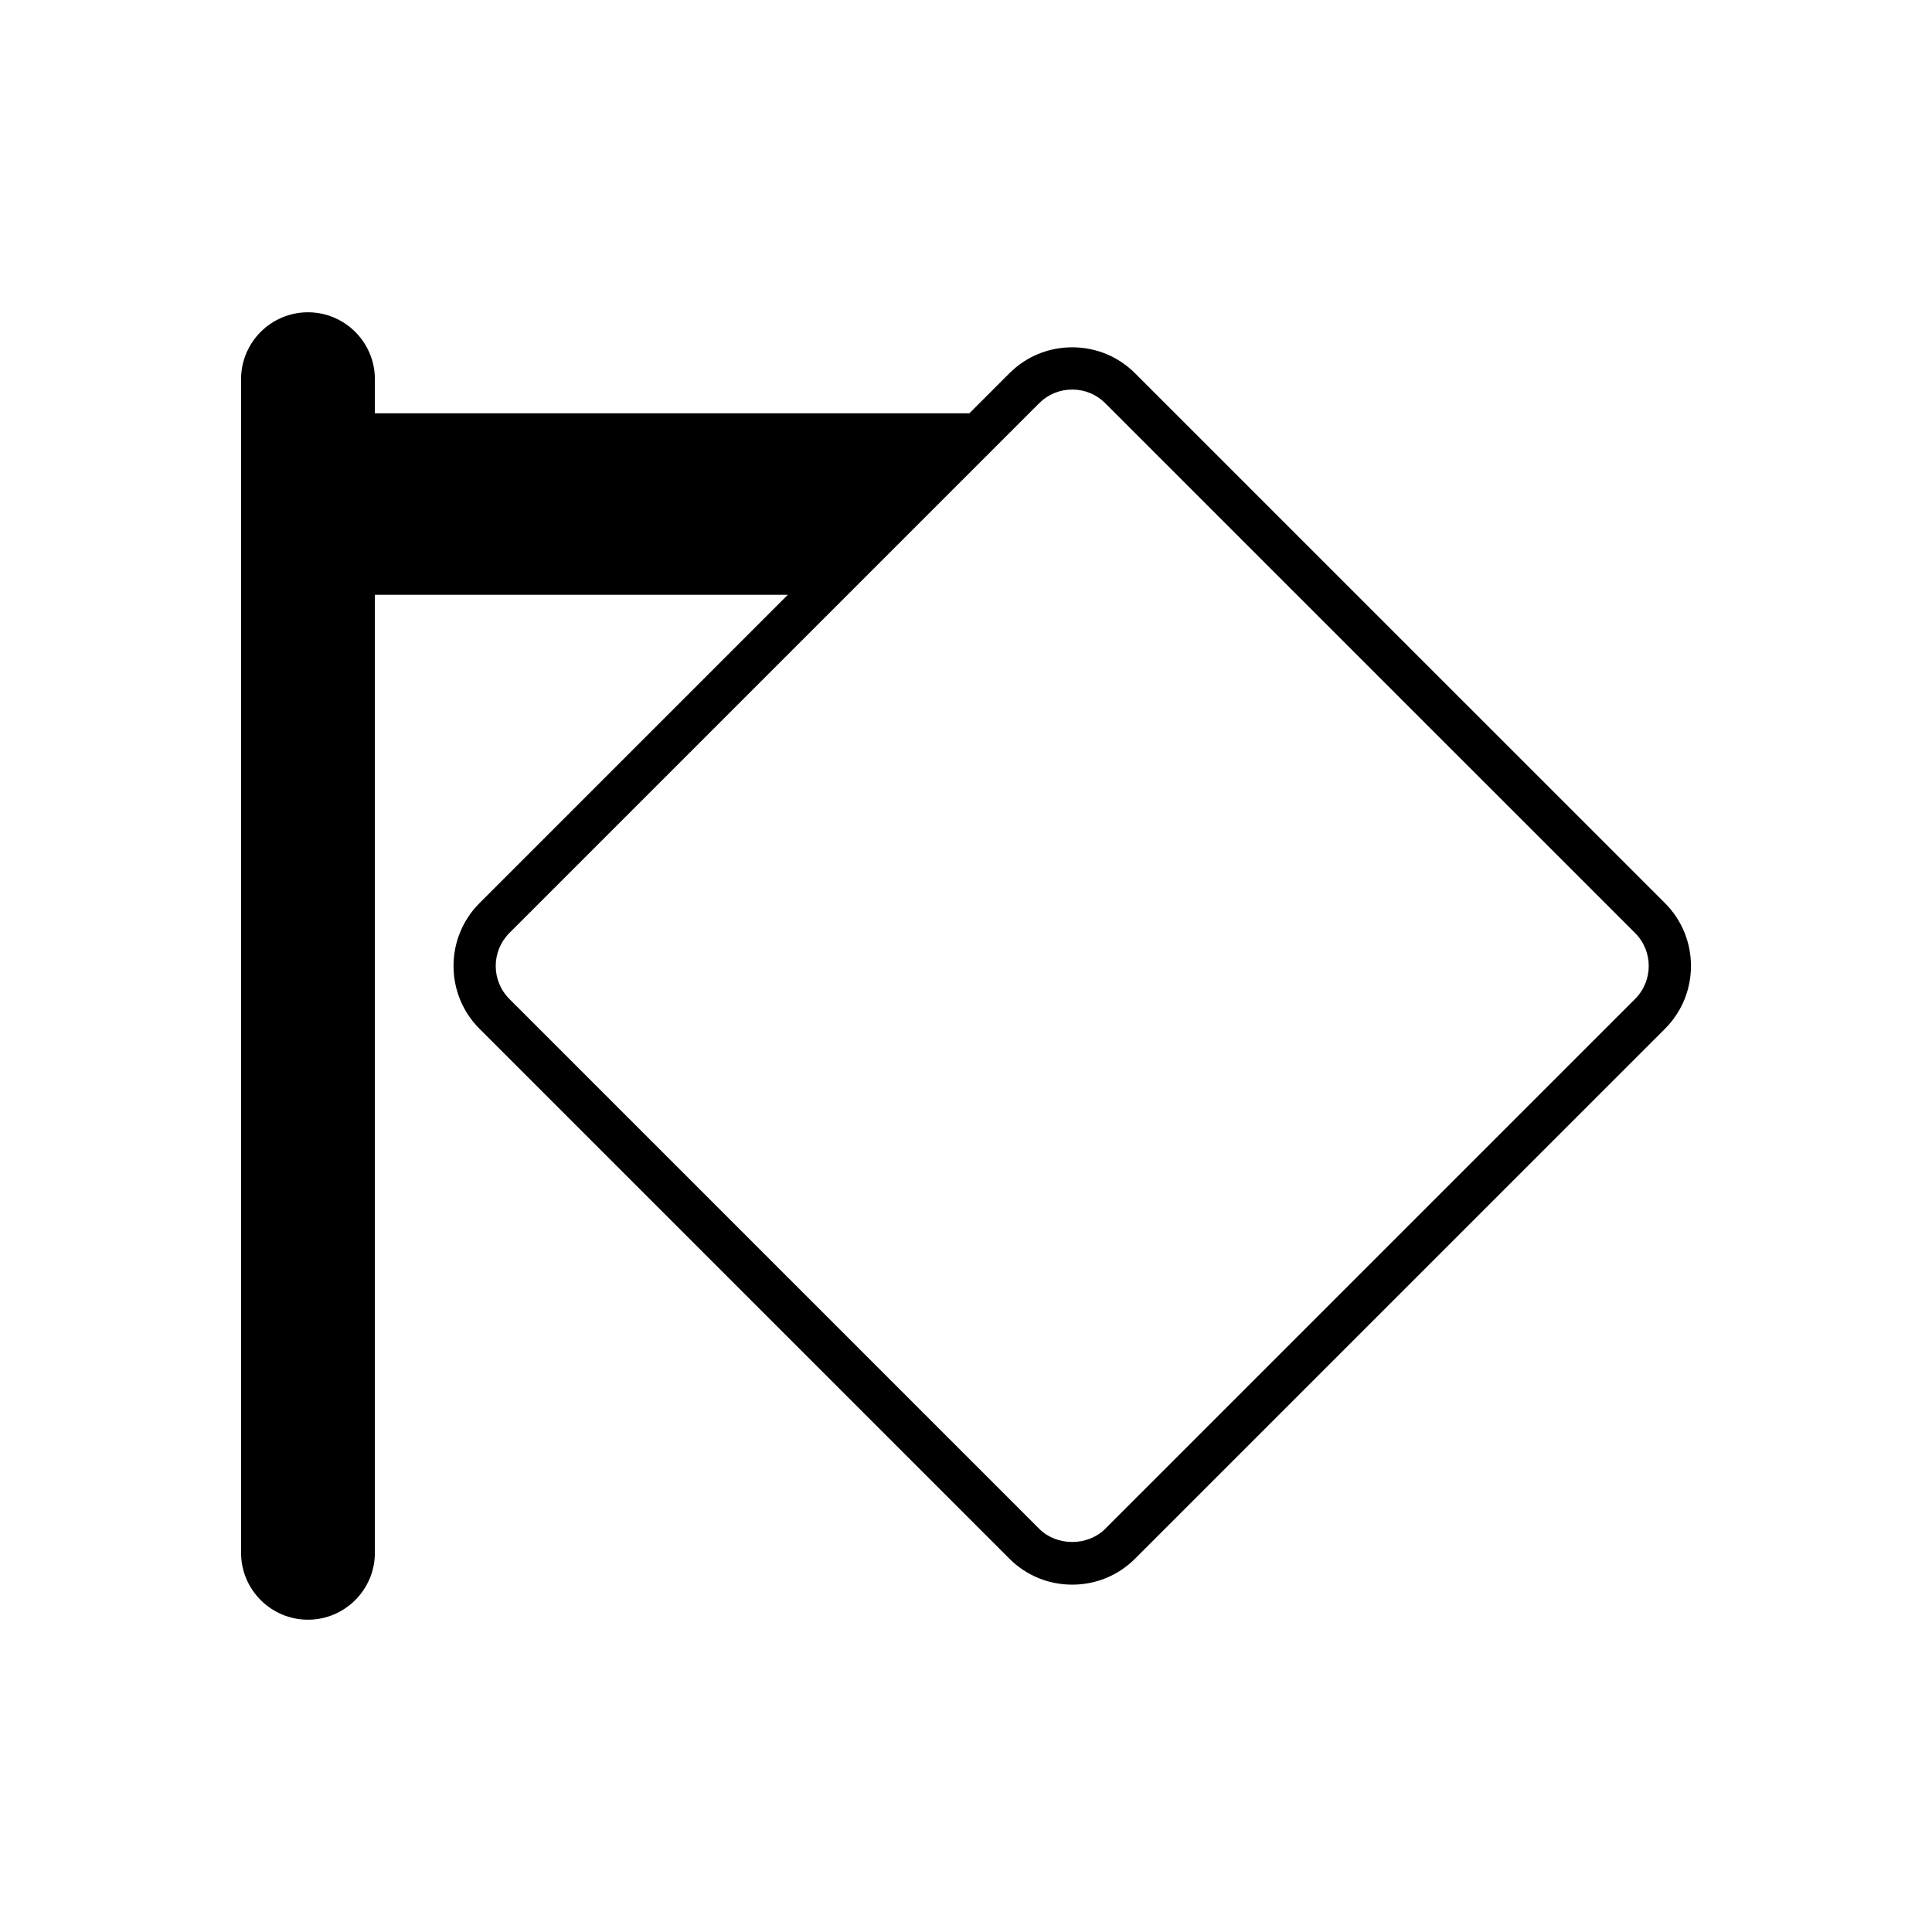
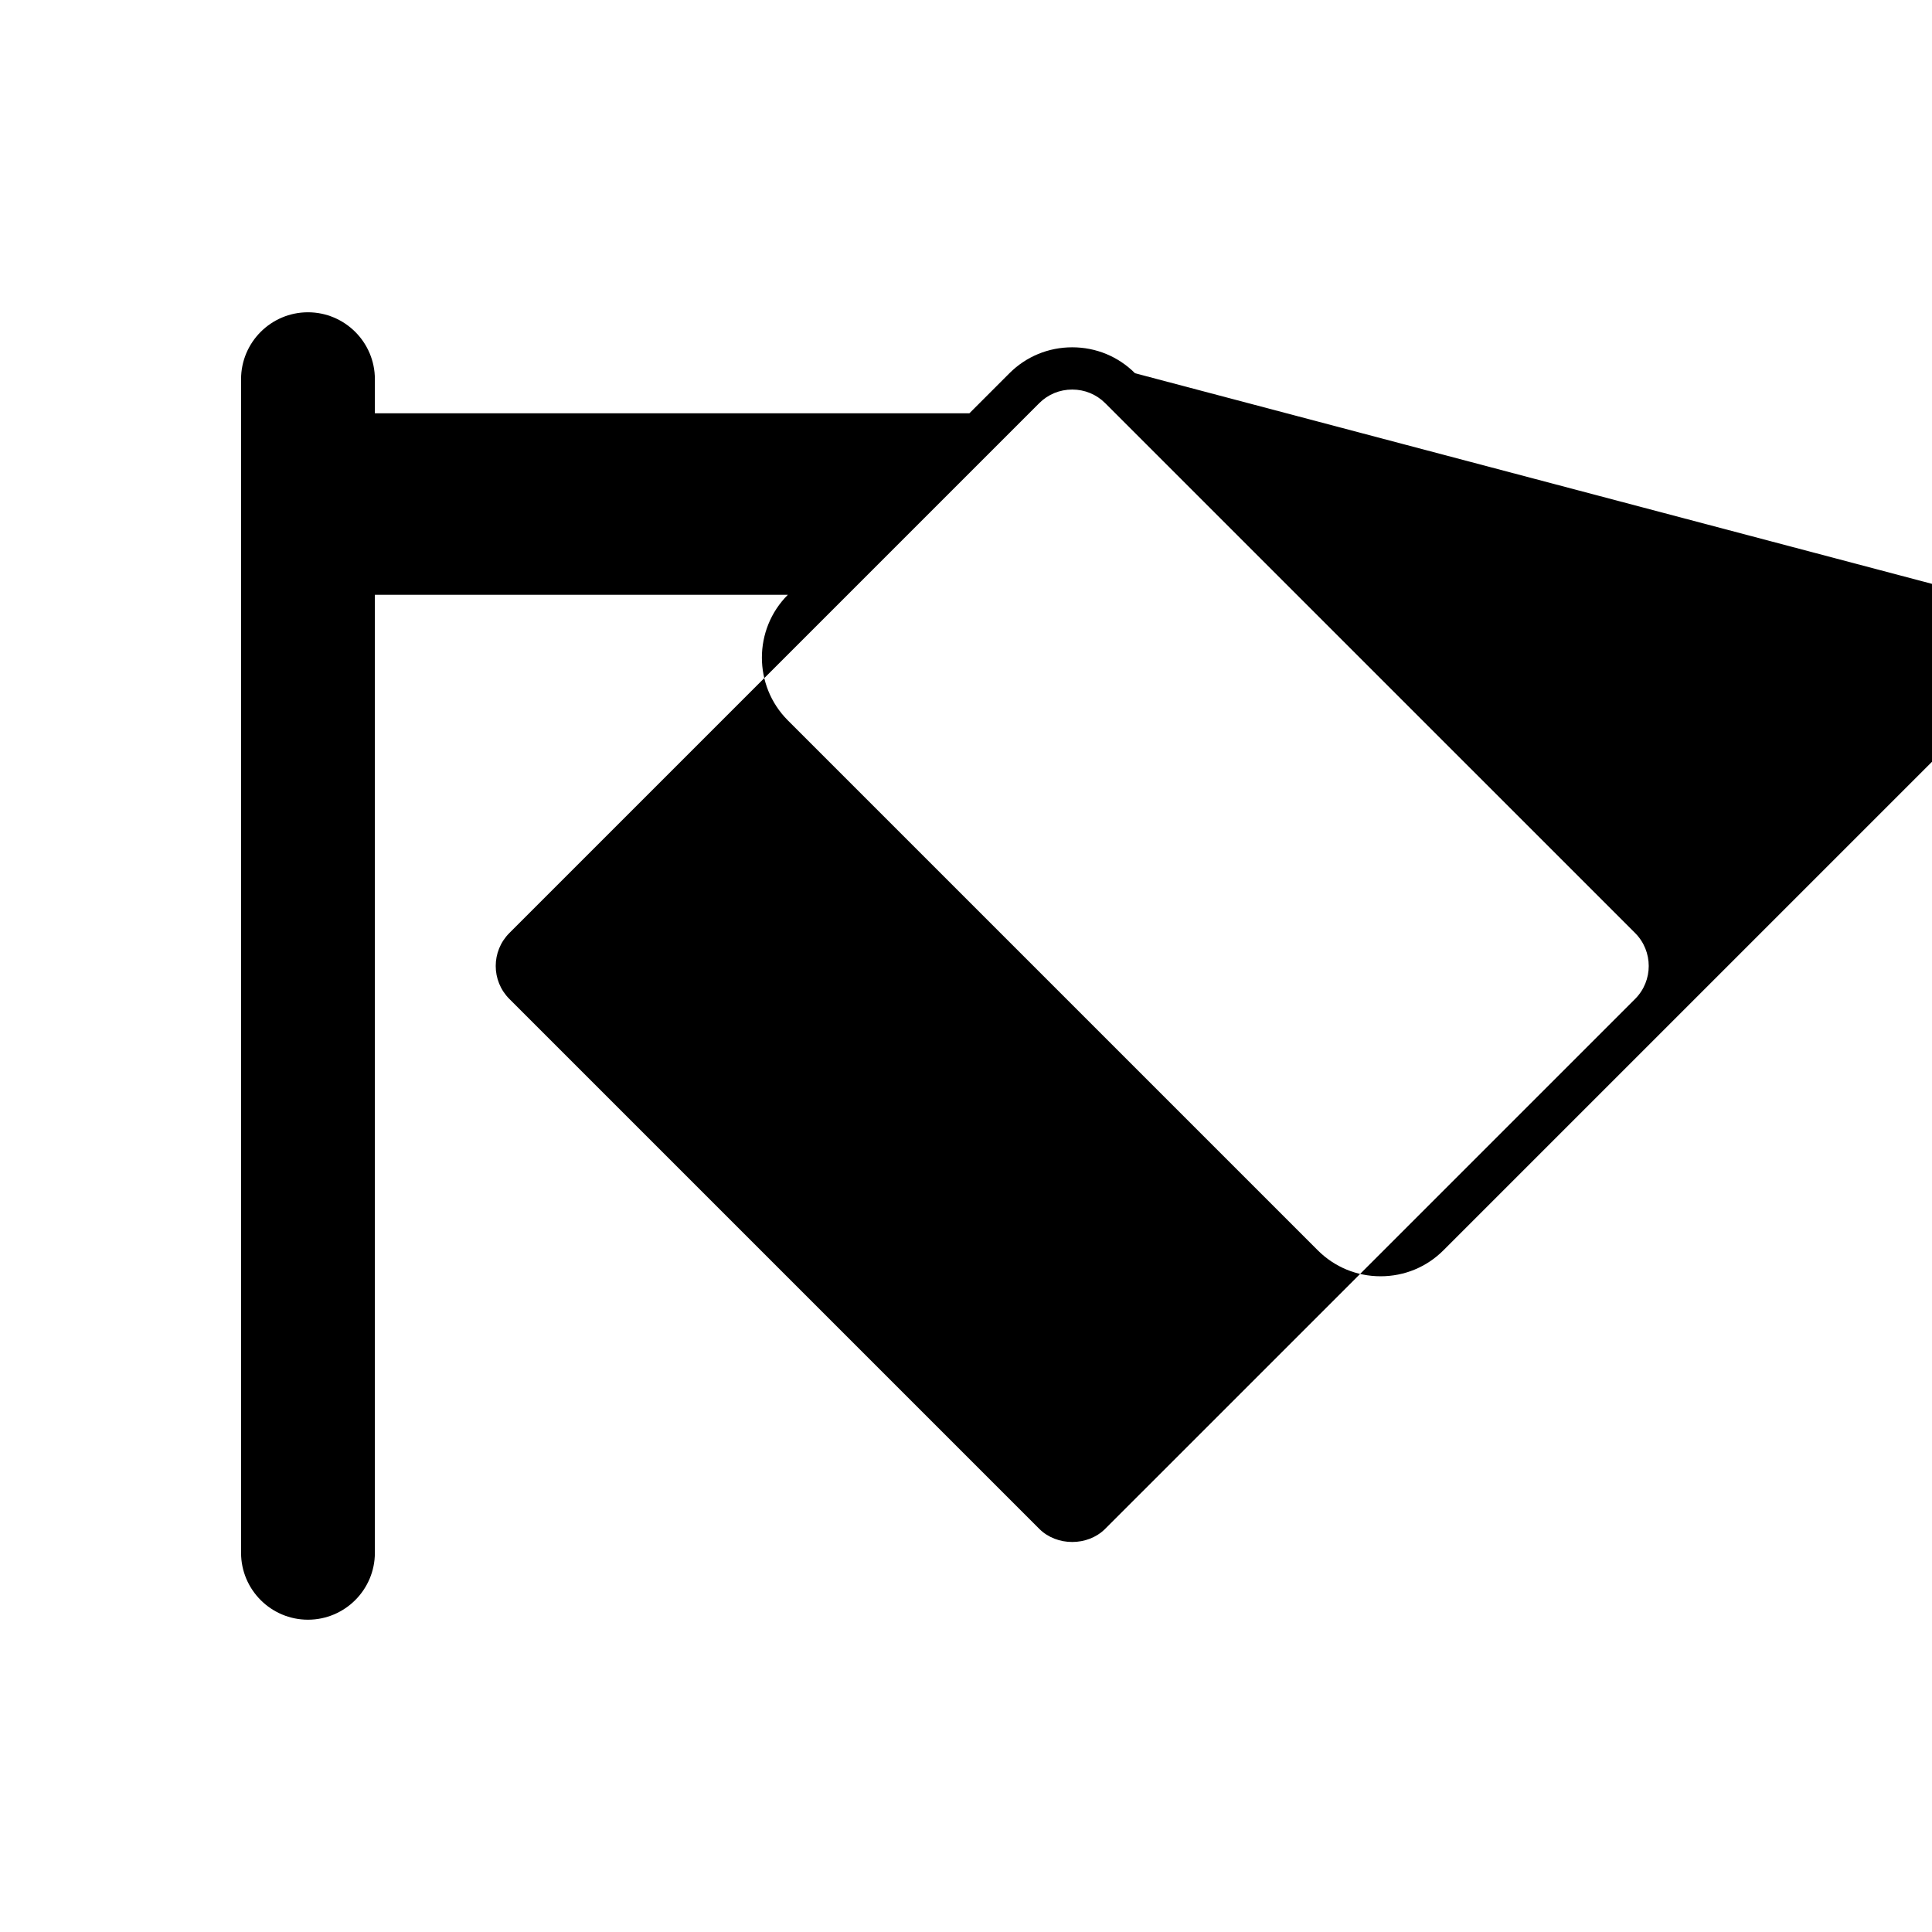
<svg xmlns="http://www.w3.org/2000/svg" fill="#000000" width="800px" height="800px" version="1.1" viewBox="144 144 512 512">
-   <path d="m444.79 242.91c-4.43-4.43-10.336-6.871-16.637-6.871-6.305 0-12.211 2.441-16.641 6.871l-10.617 10.621h-157.55v-9.043c0-9.777-7.953-17.73-17.734-17.73-9.773 0-17.727 7.953-17.727 17.73v311.02c0 9.777 7.953 17.73 17.727 17.73 9.781 0 17.734-7.953 17.734-17.73v-253.88h109.44l-81.723 81.723c-9.168 9.176-9.168 24.102 0 33.277l140.45 140.45c4.43 4.43 10.336 6.871 16.641 6.871 6.297 0 12.207-2.441 16.637-6.871l140.46-140.45c9.168-9.176 9.168-24.102 0-33.277zm132.54 165.81-140.46 140.45c-4.637 4.629-12.809 4.629-17.445 0l-140.45-140.45c-4.805-4.809-4.805-12.637 0-17.445l140.45-140.45c2.316-2.316 5.418-3.59 8.727-3.59s6.402 1.277 8.719 3.59l140.46 140.45c4.801 4.812 4.801 12.641-0.004 17.445z" />
+   <path d="m444.79 242.91c-4.43-4.43-10.336-6.871-16.637-6.871-6.305 0-12.211 2.441-16.641 6.871l-10.617 10.621h-157.55v-9.043c0-9.777-7.953-17.73-17.734-17.73-9.773 0-17.727 7.953-17.727 17.73v311.02c0 9.777 7.953 17.73 17.727 17.73 9.781 0 17.734-7.953 17.734-17.73v-253.88h109.44c-9.168 9.176-9.168 24.102 0 33.277l140.45 140.45c4.43 4.43 10.336 6.871 16.641 6.871 6.297 0 12.207-2.441 16.637-6.871l140.46-140.45c9.168-9.176 9.168-24.102 0-33.277zm132.54 165.81-140.46 140.45c-4.637 4.629-12.809 4.629-17.445 0l-140.45-140.45c-4.805-4.809-4.805-12.637 0-17.445l140.45-140.45c2.316-2.316 5.418-3.59 8.727-3.59s6.402 1.277 8.719 3.59l140.46 140.45c4.801 4.812 4.801 12.641-0.004 17.445z" />
</svg>